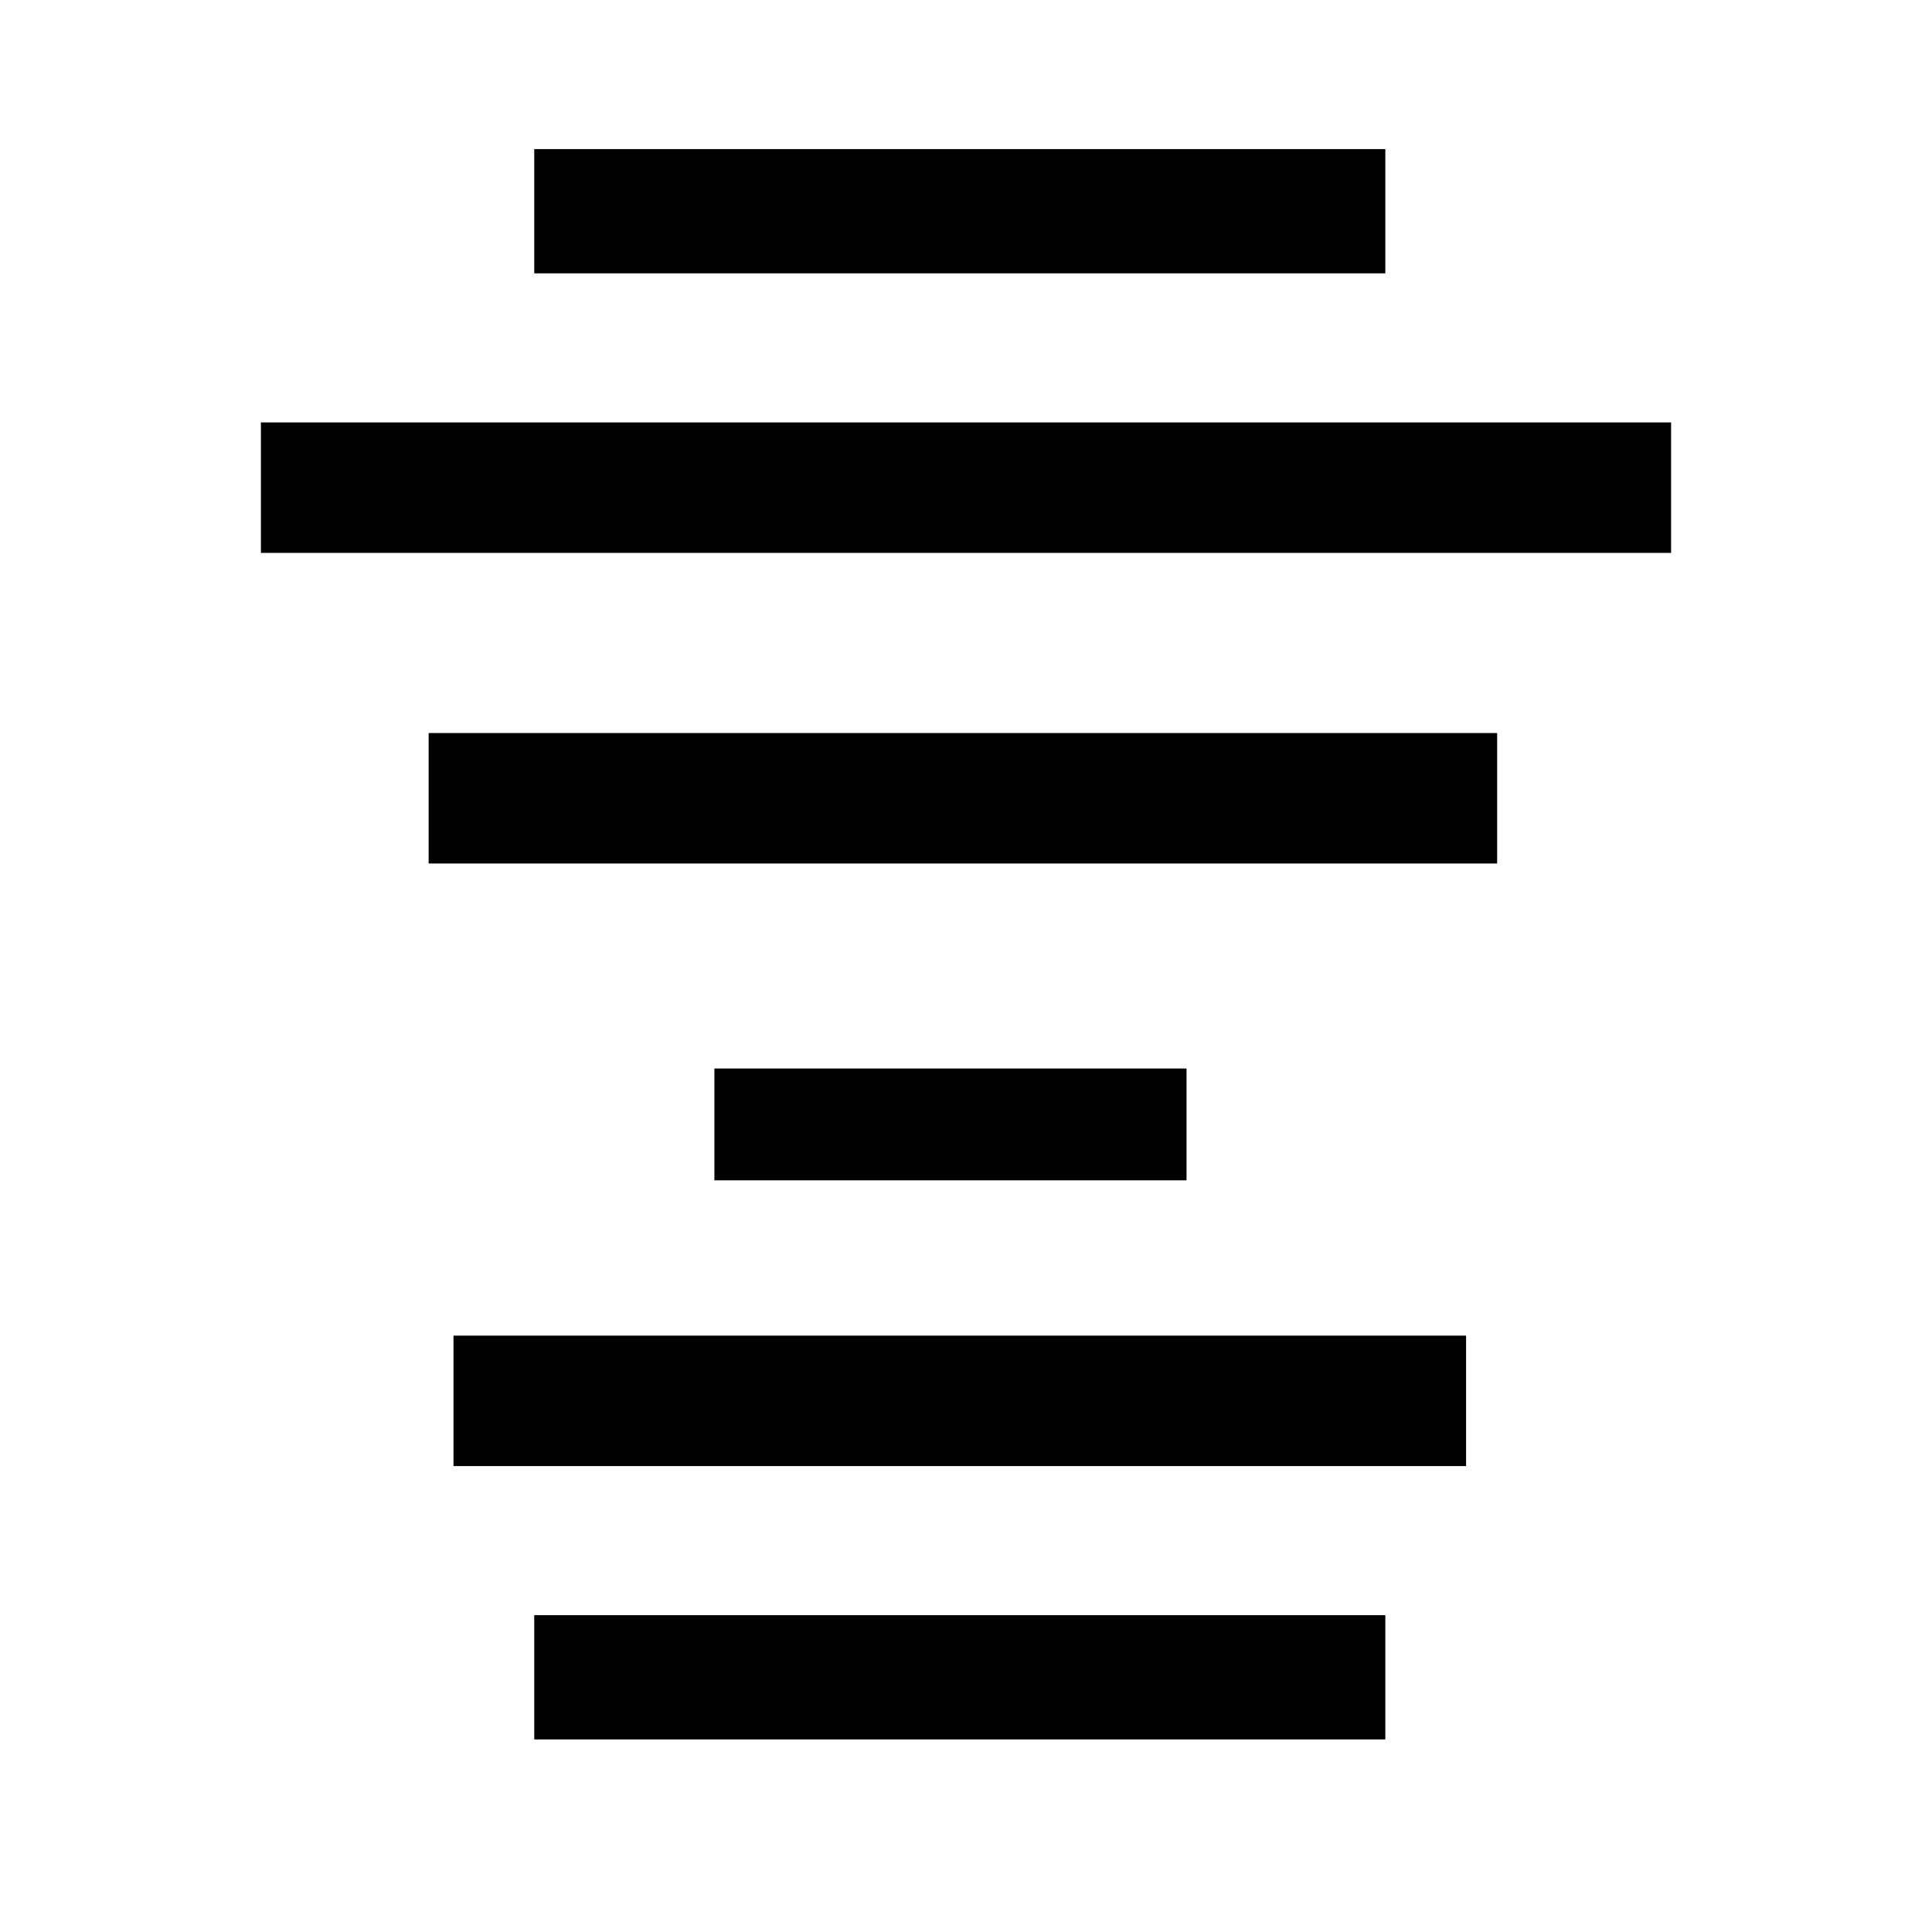
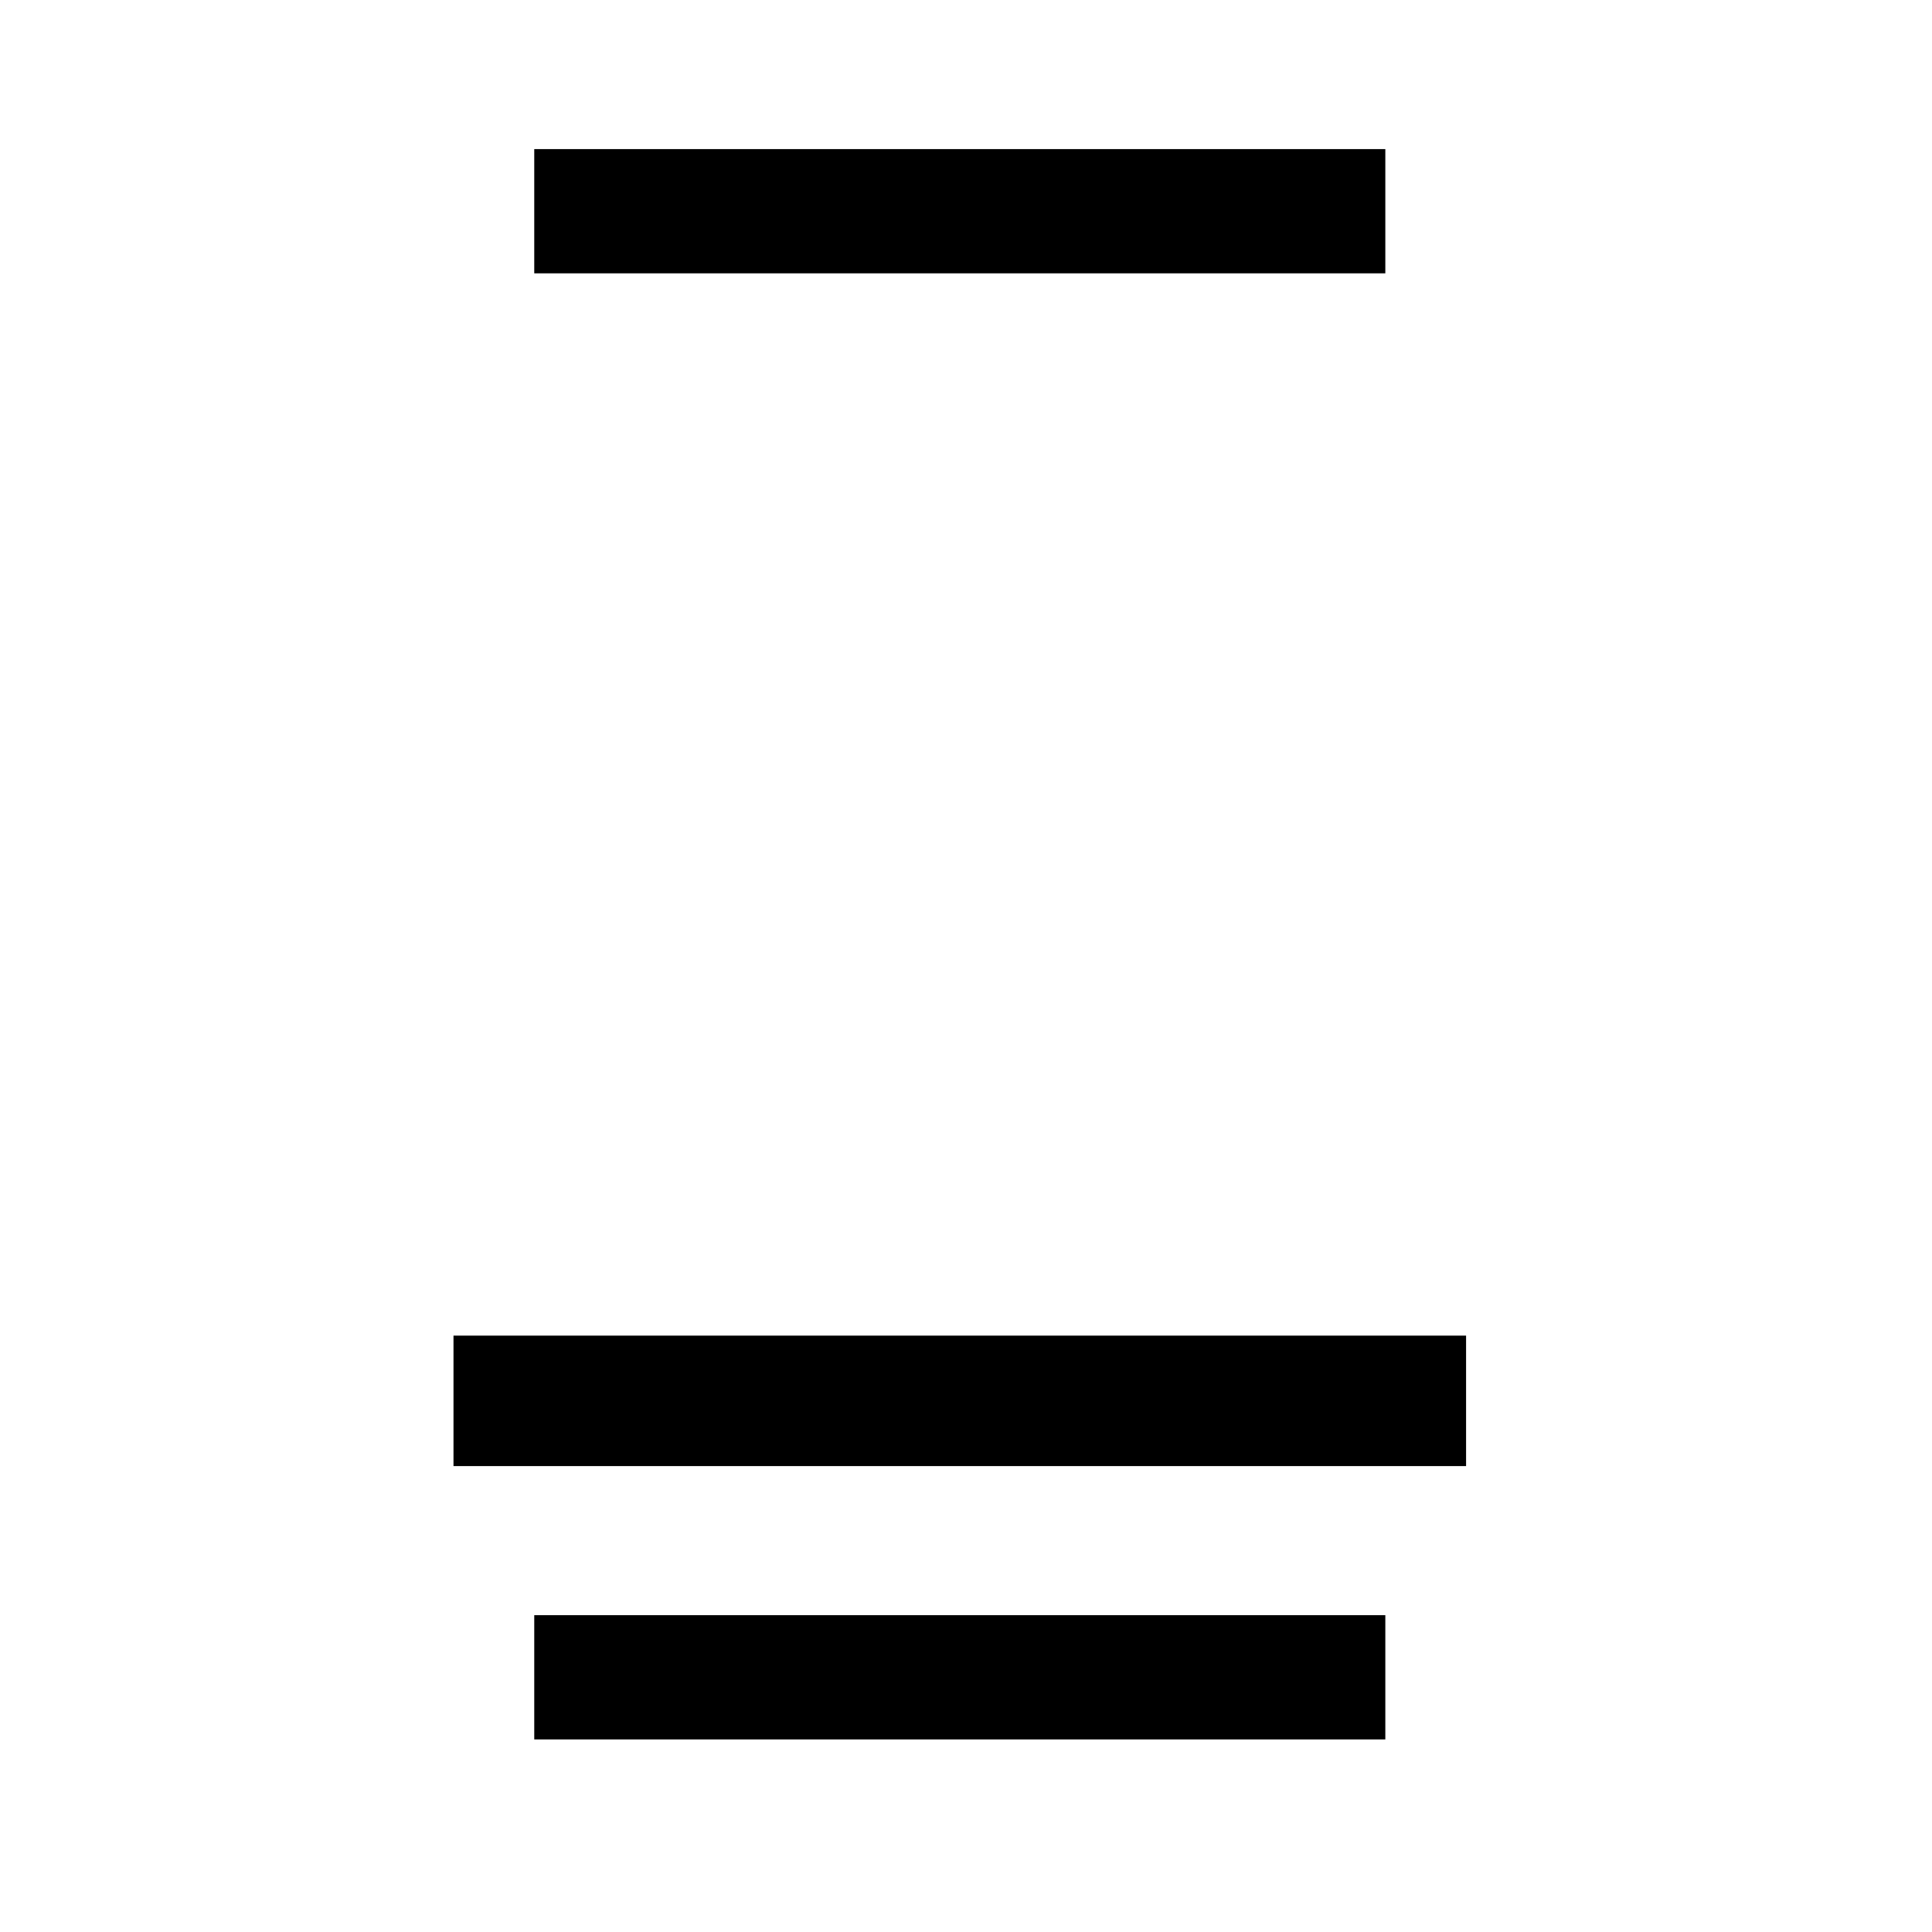
<svg xmlns="http://www.w3.org/2000/svg" xmlns:xlink="http://www.w3.org/1999/xlink" viewBox="0 0 437.5 437.5">
  <defs>
    <linearGradient>
      <stop offset="0" stop-color="#ffff8a" stop-opacity=".667" />
      <stop offset="1" stop-opacity=".396" />
    </linearGradient>
    <linearGradient>
      <stop offset="0" stop-color="#faff00" />
      <stop offset="1" stop-color="#026d00" />
    </linearGradient>
    <linearGradient x1="-6.84581591e-9" x2="1" y1="-4.18149391e-8" y2="1">
      <stop offset="0" stop-color="#000f67" />
      <stop offset="1" stop-color="#fff" />
    </linearGradient>
    <linearGradient xlink:href="#linearGradient53" />
    <linearGradient x1=".231" x2=".769" xlink:href="#linearGradient53" y1=".508" y2=".516" />
    <linearGradient x1=".483" x2=".322" xlink:href="#linearGradient53" y1=".383" y2=".531" />
    <radialGradient cx=".5" cy=".5" r=".5" xlink:href="#linearGradient53" />
  </defs>
  <path d="m120.981,33.762v28.135h192.725v-28.135h-192.725z" fill-rule="evenodd" />
-   <path d="m97.066,165.997v29.542h241.961v-29.542h-241.961z" fill-rule="evenodd" />
-   <path d="m161.776,241.961v25.322h106.913v-25.322h-106.913z" fill-rule="evenodd" />
  <path d="m102.693,302.452v29.542h229.3v-29.542h-229.3z" fill-rule="evenodd" />
-   <path d="m59.084,95.659v29.542h319.333v-29.542h-319.333z" fill-rule="evenodd" />
  <path d="m120.981,365.756v28.135h192.725v-28.135h-192.725z" fill-rule="evenodd" />
</svg>